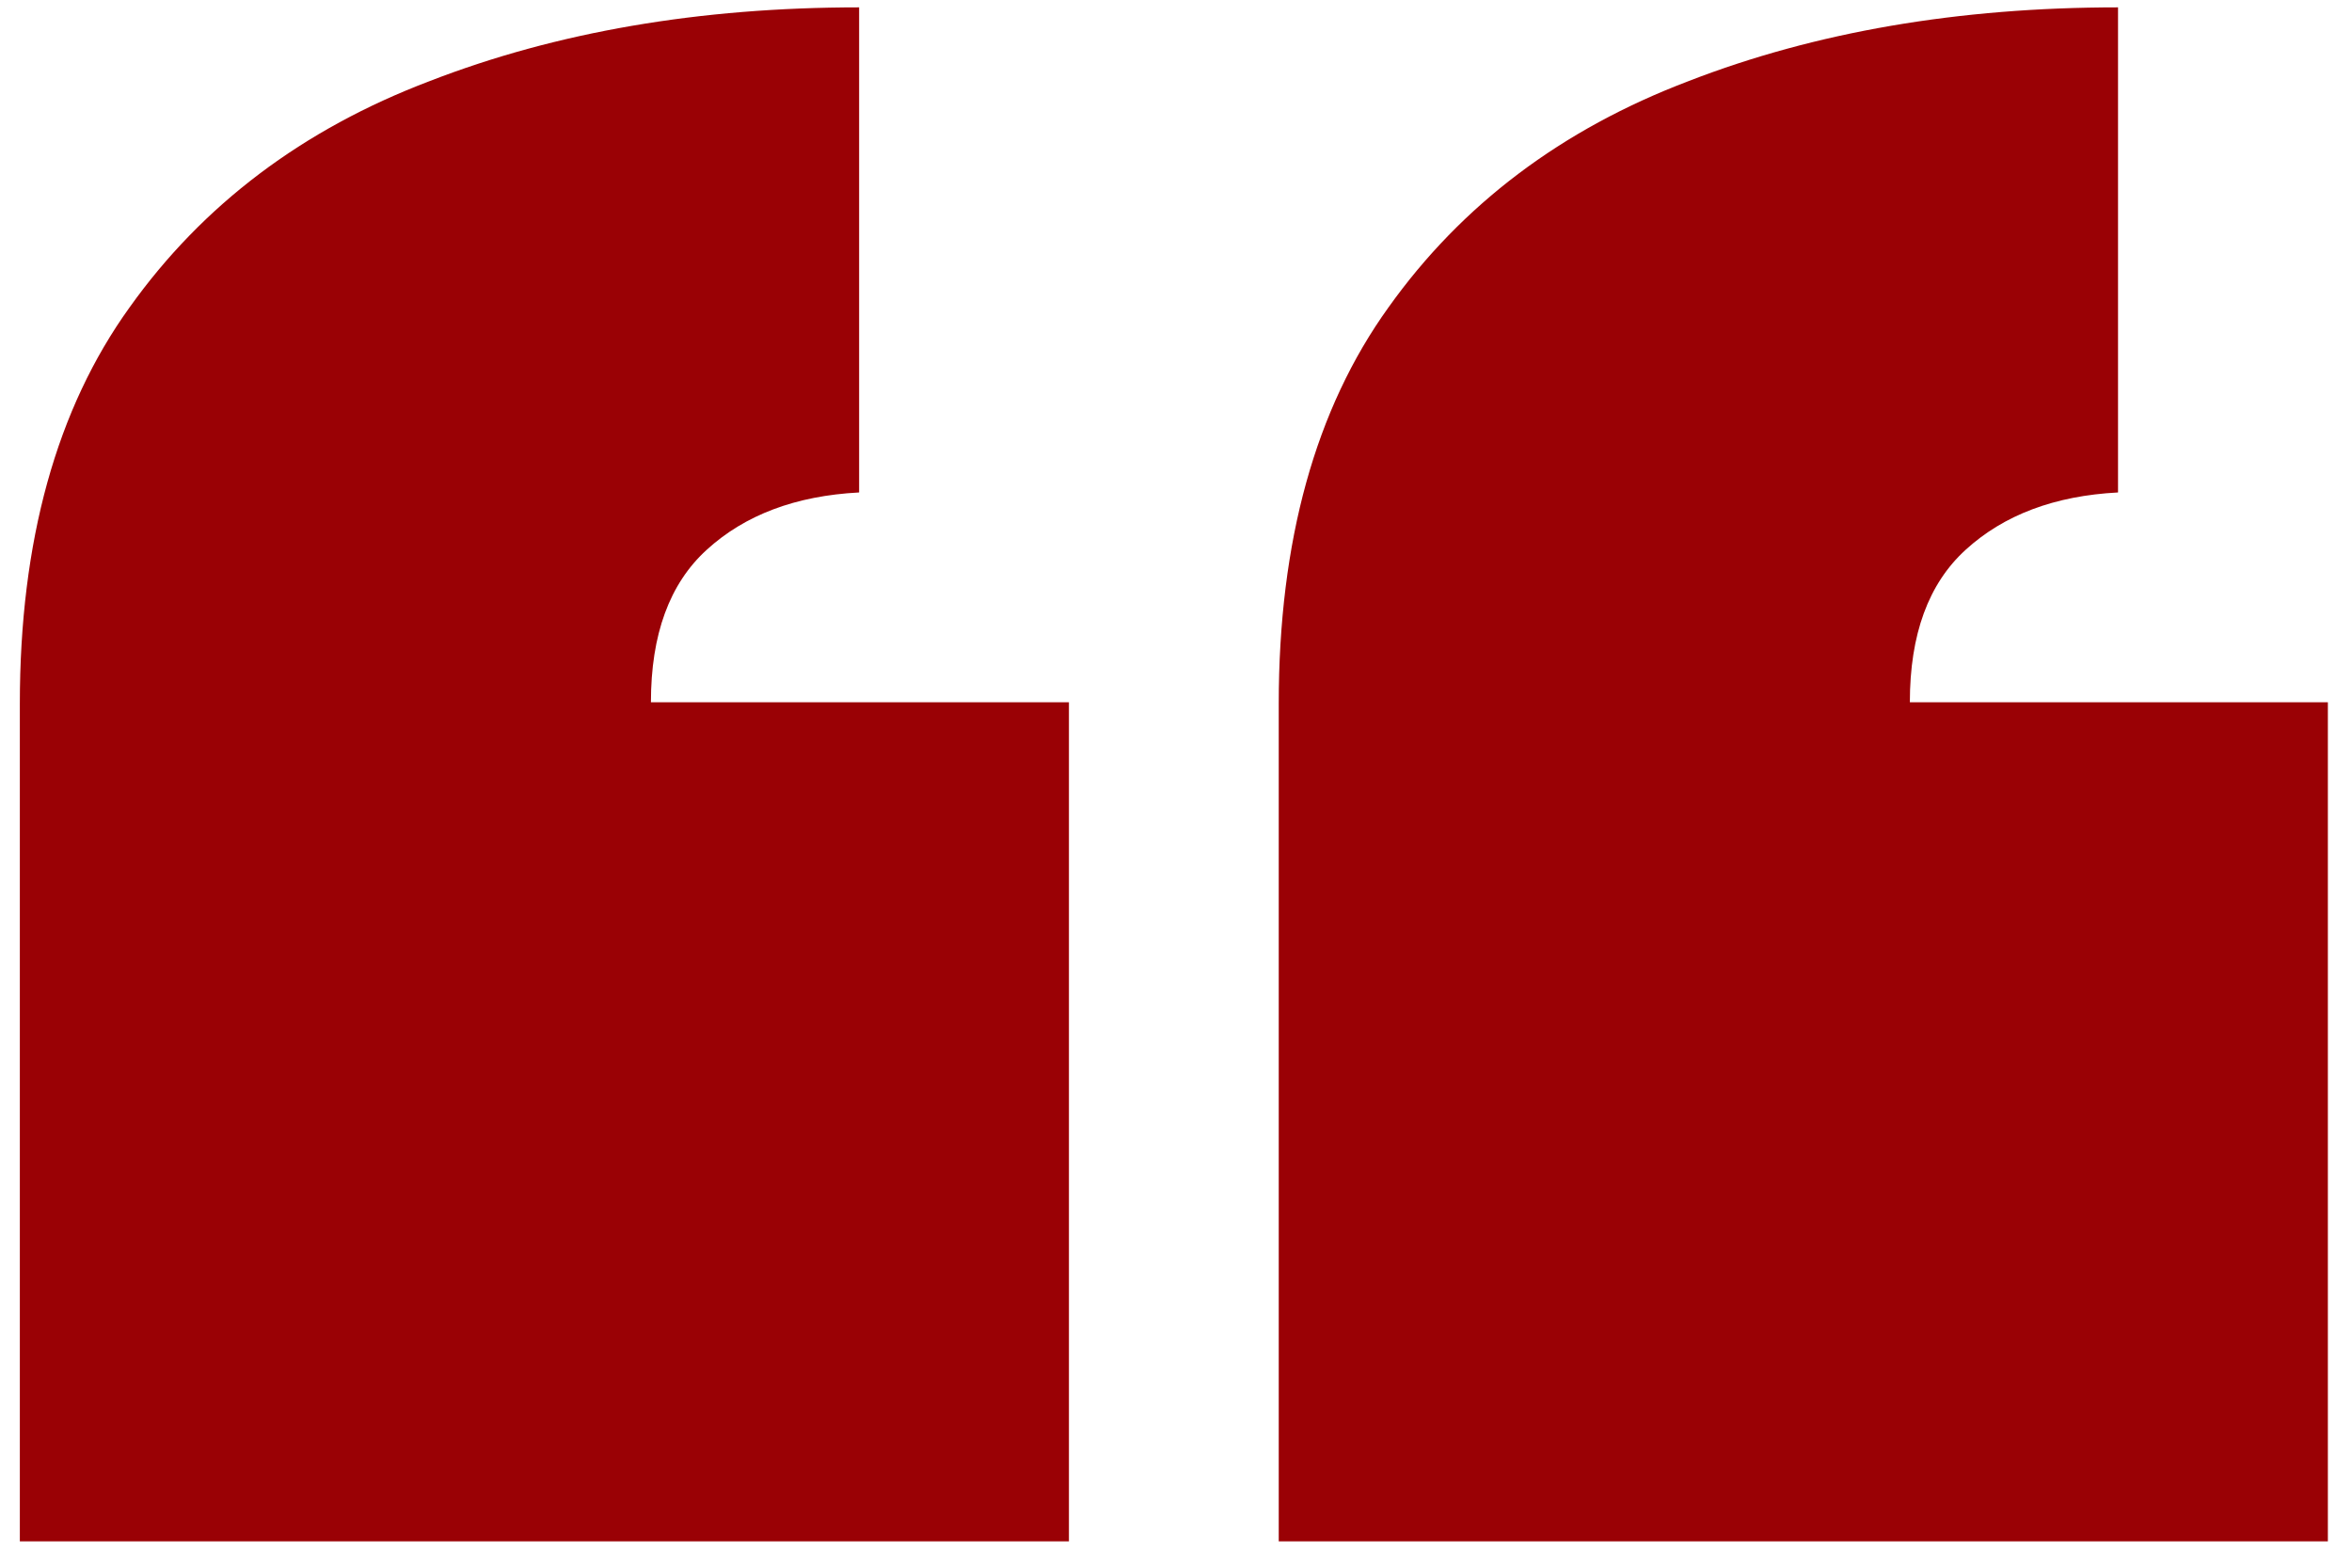
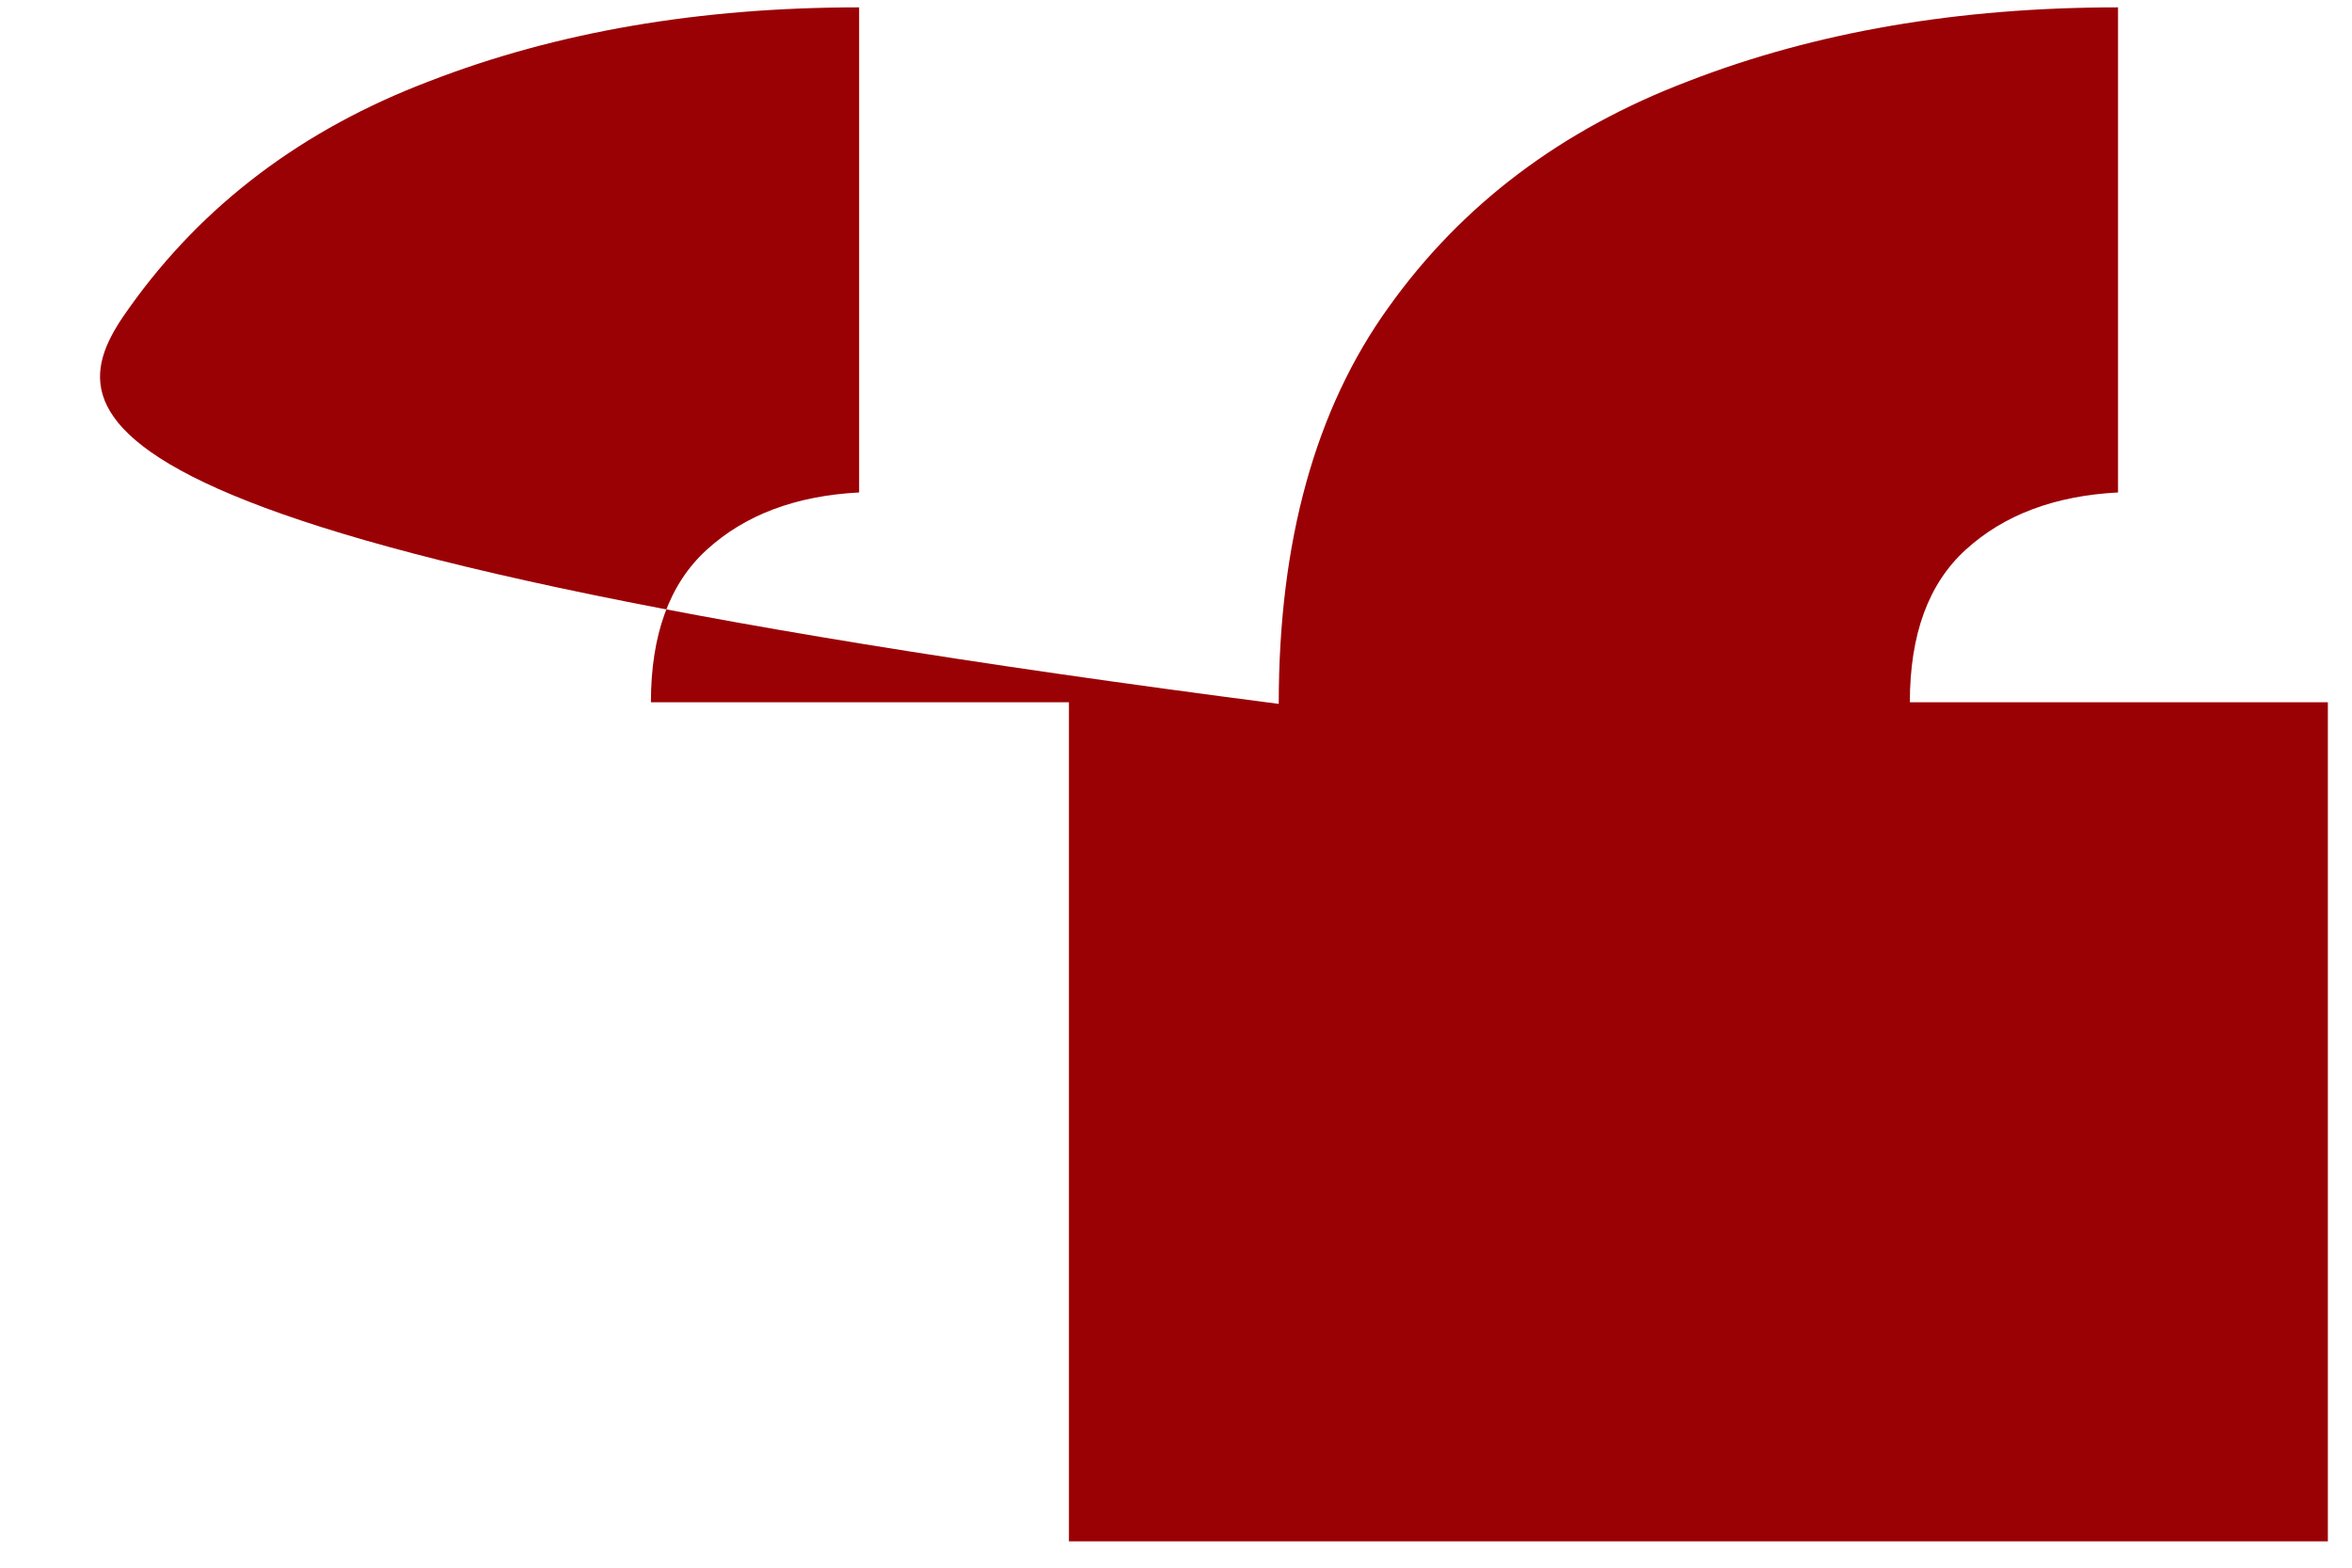
<svg xmlns="http://www.w3.org/2000/svg" width="69" height="46" viewBox="0 0 69 46" fill="none">
-   <path d="M37.514 45.227V20.654C37.514 15.877 38.589 11.998 40.736 9.016C42.884 6.003 45.818 3.791 49.537 2.38C53.256 0.937 57.456 0.216 62.136 0.216V14.45C60.277 14.547 58.786 15.108 57.664 16.134C56.574 17.127 56.029 18.618 56.029 20.606H68.292V45.227H37.514ZM0.582 45.227V20.654C0.582 15.877 1.656 11.998 3.804 9.016C5.952 6.003 8.885 3.791 12.604 2.38C16.323 0.937 20.523 0.216 25.204 0.216V14.45C23.344 14.547 21.853 15.108 20.731 16.134C19.641 17.127 19.096 18.618 19.096 20.606H31.359V45.227H0.582Z" fill="#9A0105" />
+   <path d="M37.514 45.227V20.654C37.514 15.877 38.589 11.998 40.736 9.016C42.884 6.003 45.818 3.791 49.537 2.38C53.256 0.937 57.456 0.216 62.136 0.216V14.45C60.277 14.547 58.786 15.108 57.664 16.134C56.574 17.127 56.029 18.618 56.029 20.606H68.292V45.227H37.514ZV20.654C0.582 15.877 1.656 11.998 3.804 9.016C5.952 6.003 8.885 3.791 12.604 2.38C16.323 0.937 20.523 0.216 25.204 0.216V14.45C23.344 14.547 21.853 15.108 20.731 16.134C19.641 17.127 19.096 18.618 19.096 20.606H31.359V45.227H0.582Z" fill="#9A0105" />
</svg>